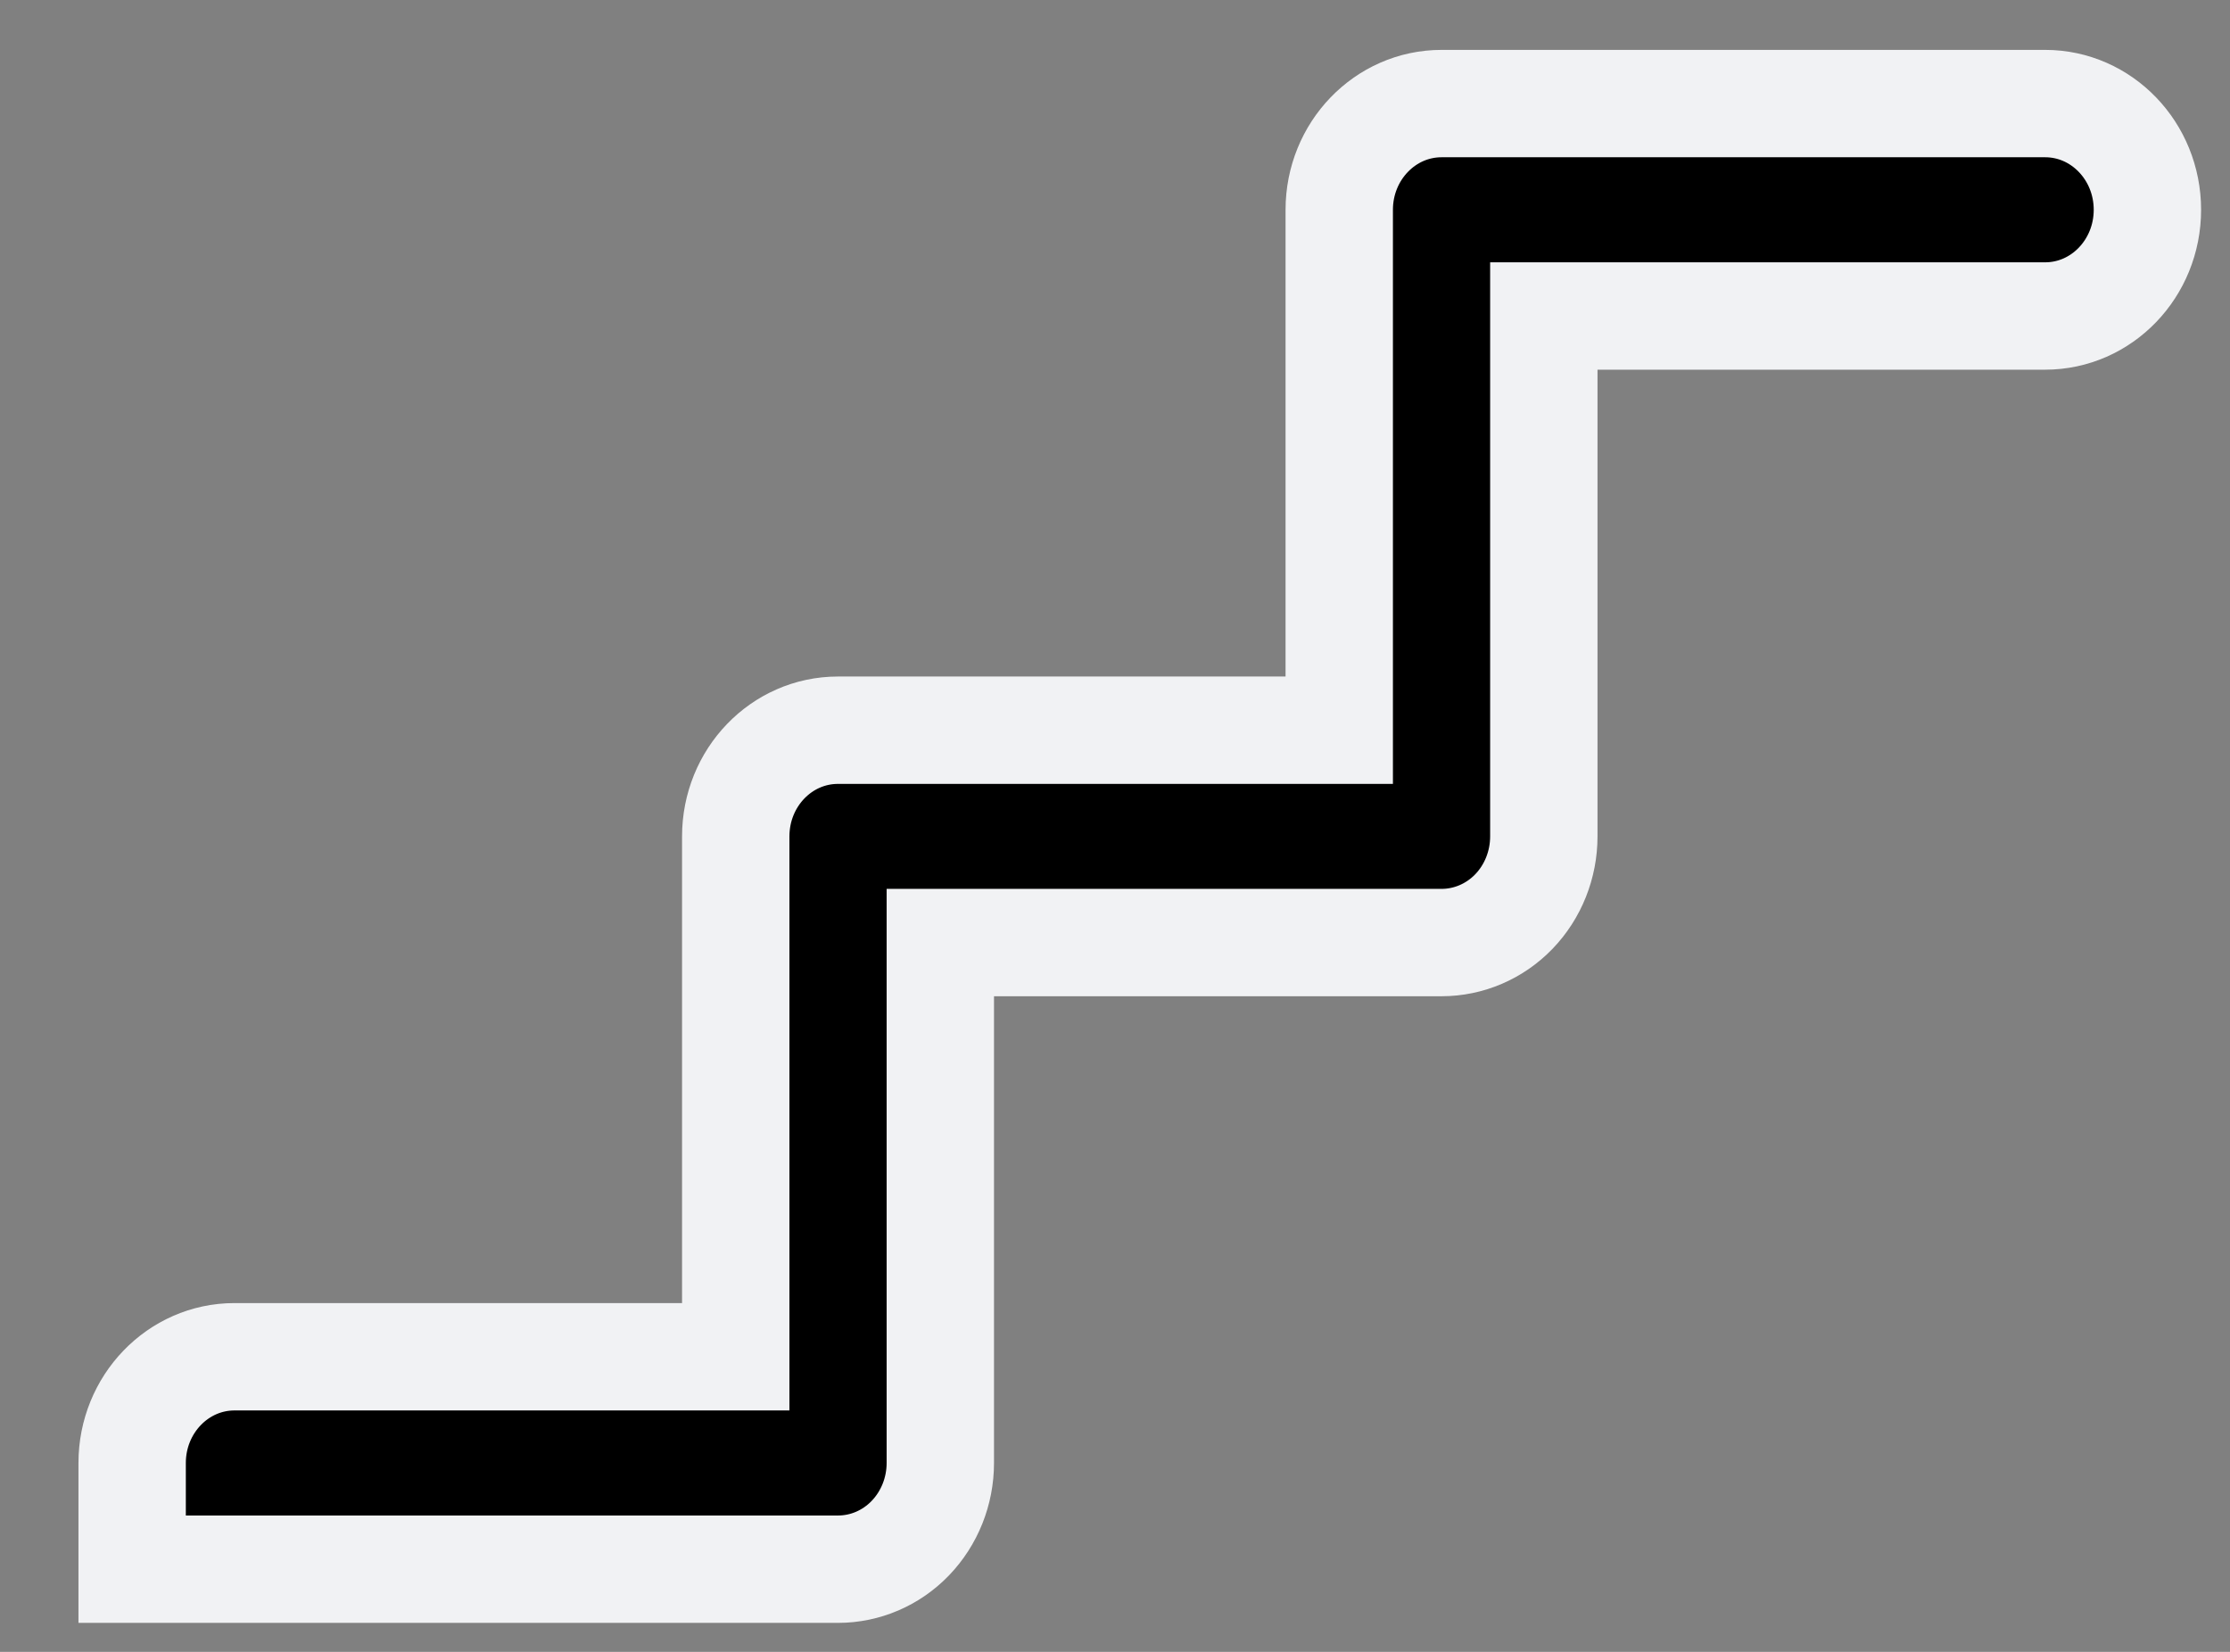
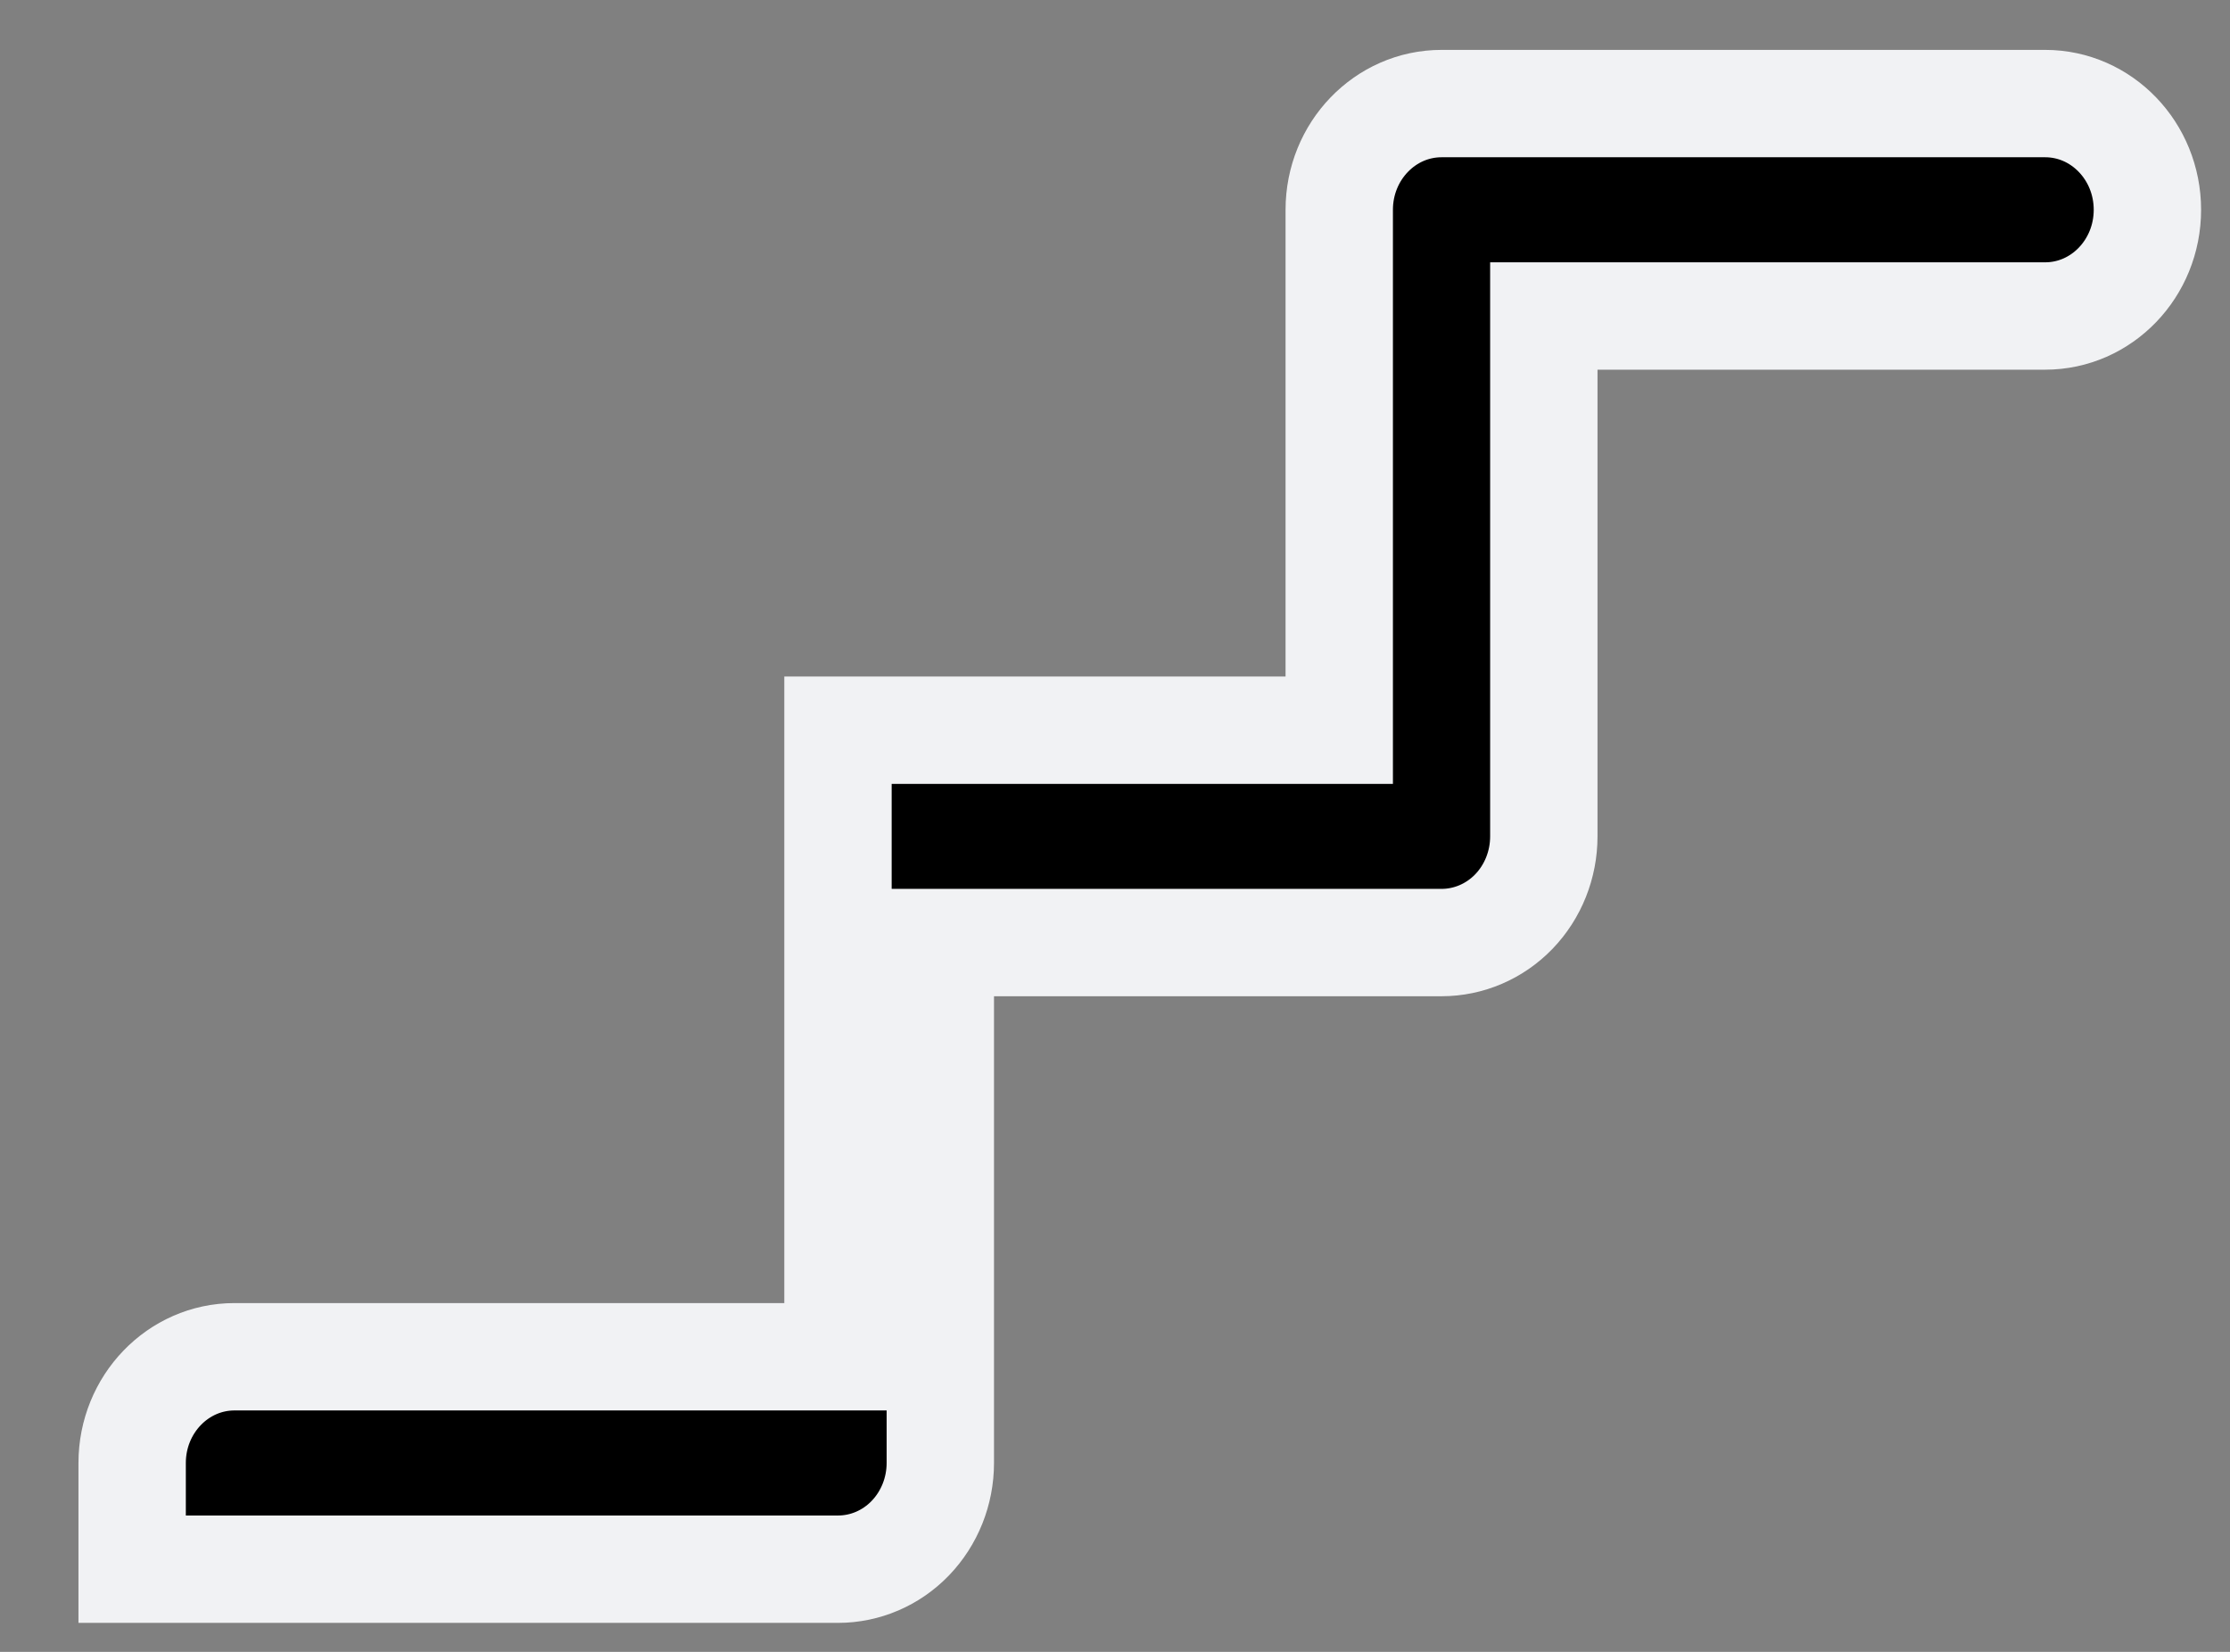
<svg xmlns="http://www.w3.org/2000/svg" width="27" height="20" viewBox="0 0 27 20" fill="none">
  <rect x="0" y="0" width="27" height="20" fill="#808080" stroke="none" />
-   <path d="M24.762 1.254H17.454C16.77 1.254 16.215 1.83 16.215 2.54V8.841H10.146C9.462 8.841 8.908 9.416 8.908 10.127V16.427H2.839C2.155 16.427 1.6 17.003 1.6 17.713V18.999H4.077H10.146C10.475 18.999 10.79 18.864 11.022 18.623C11.254 18.382 11.385 18.055 11.385 17.713L11.385 11.412H17.454C17.782 11.412 18.098 11.277 18.33 11.036C18.562 10.795 18.692 10.468 18.692 10.127L18.692 3.826H24.762C25.446 3.826 26 3.25 26 2.54C26 1.83 25.446 1.254 24.762 1.254Z" fill="black" stroke="#F1F2F4" stroke-width="1.3" />
+   <path d="M24.762 1.254H17.454C16.77 1.254 16.215 1.83 16.215 2.54V8.841H10.146V16.427H2.839C2.155 16.427 1.6 17.003 1.6 17.713V18.999H4.077H10.146C10.475 18.999 10.79 18.864 11.022 18.623C11.254 18.382 11.385 18.055 11.385 17.713L11.385 11.412H17.454C17.782 11.412 18.098 11.277 18.33 11.036C18.562 10.795 18.692 10.468 18.692 10.127L18.692 3.826H24.762C25.446 3.826 26 3.25 26 2.54C26 1.83 25.446 1.254 24.762 1.254Z" fill="black" stroke="#F1F2F4" stroke-width="1.3" />
</svg>